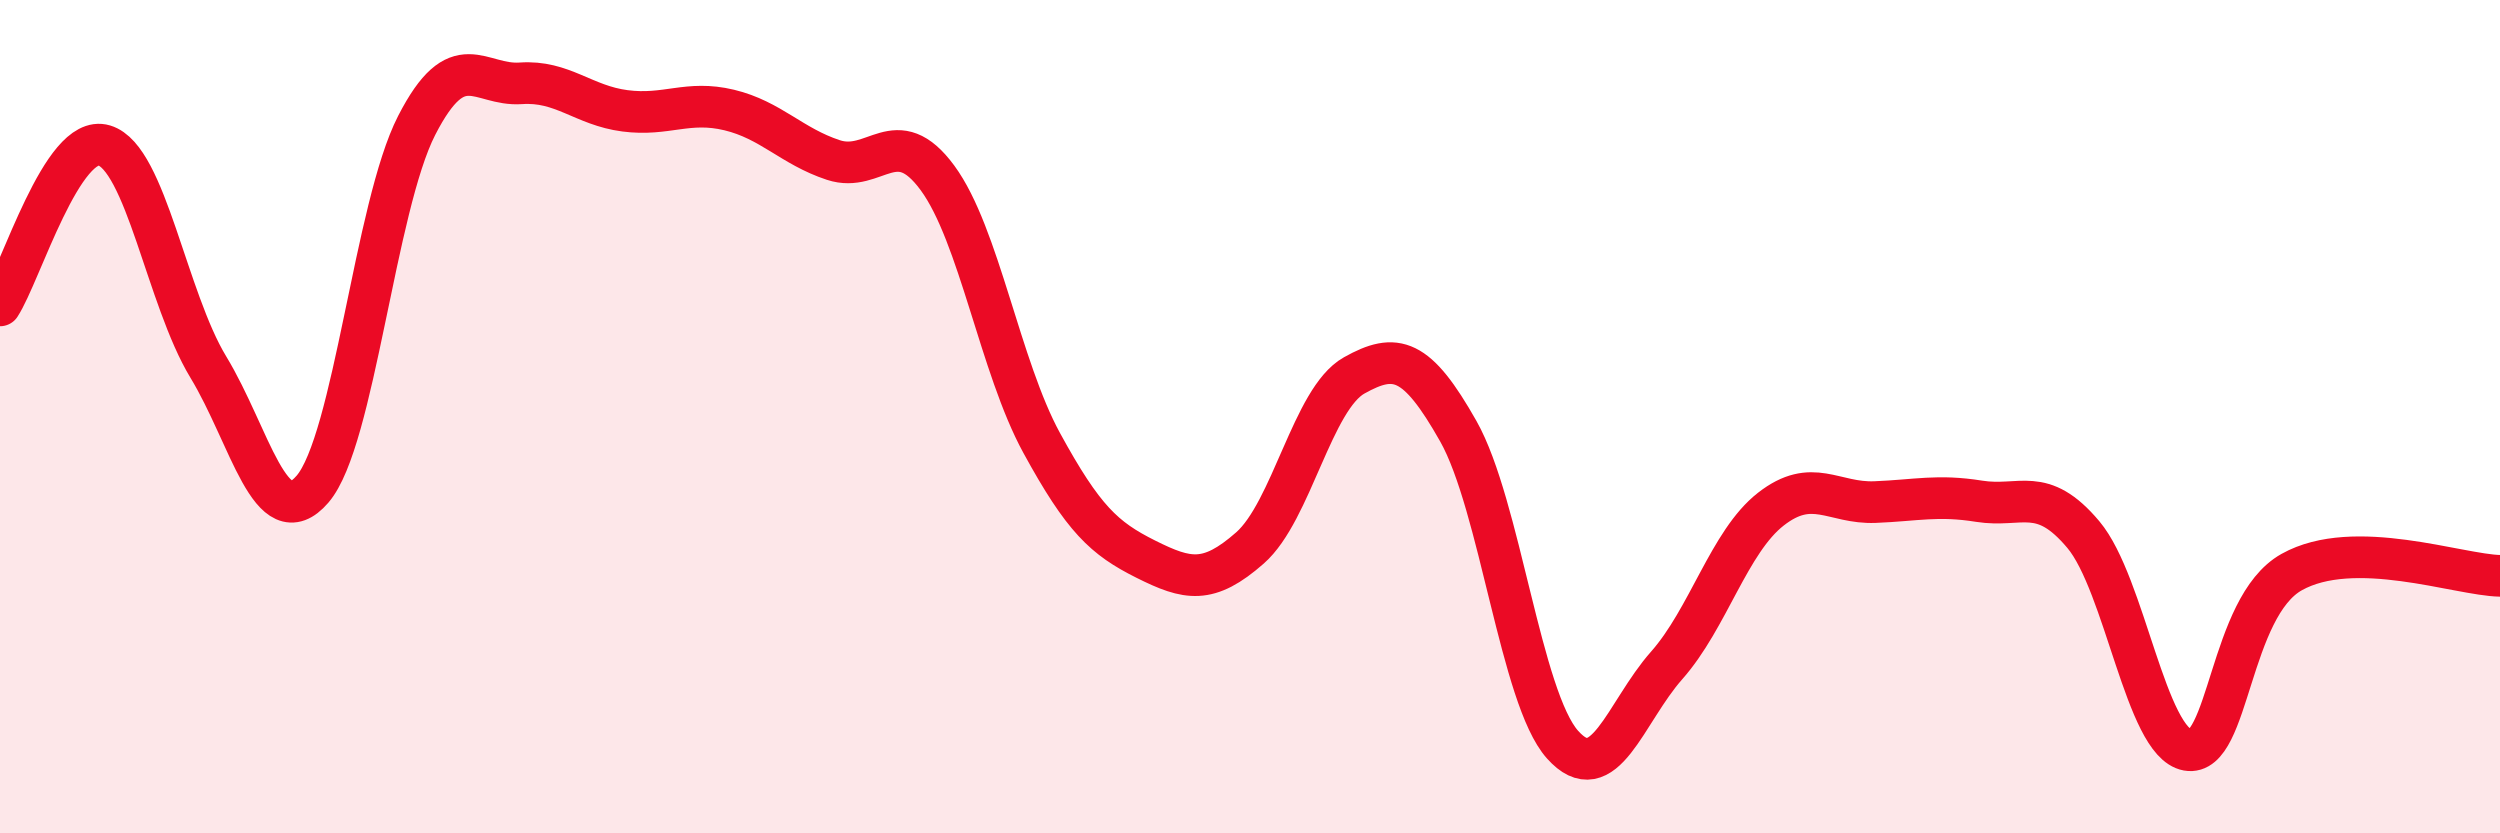
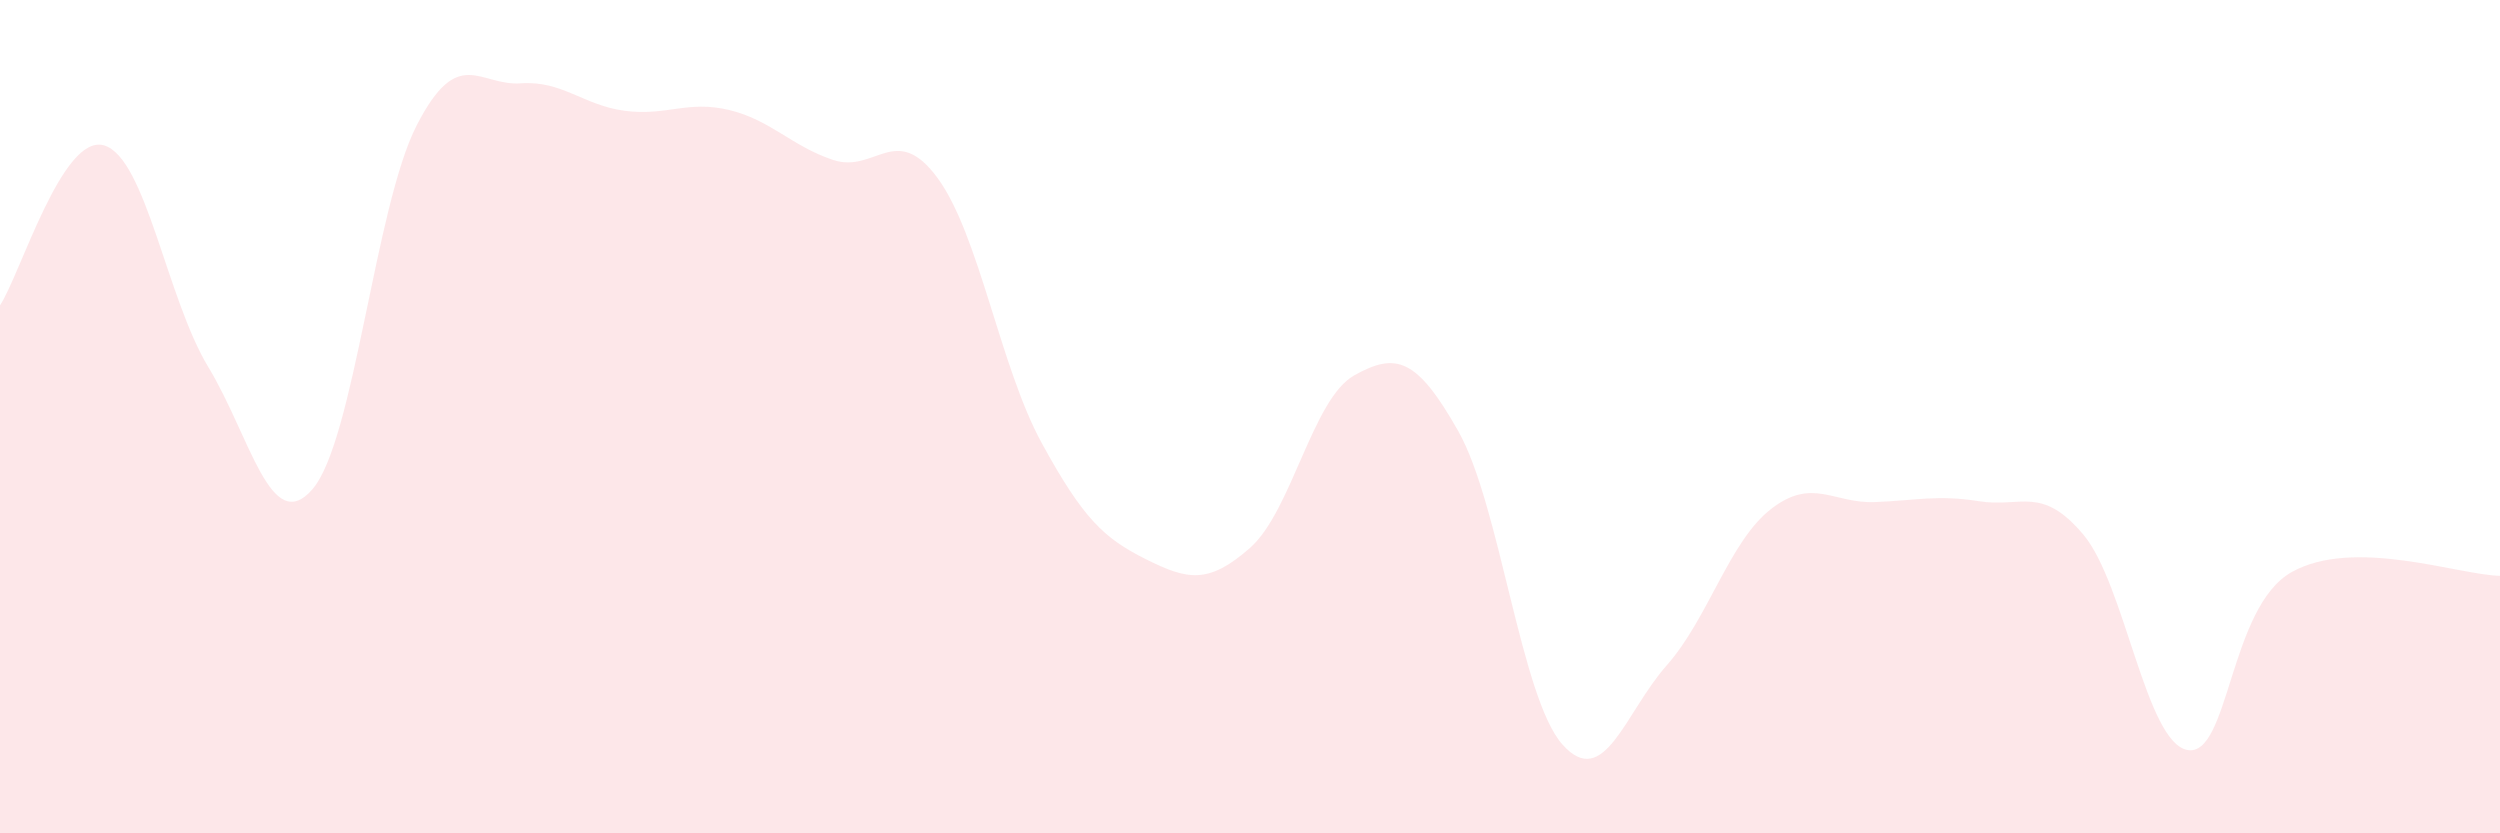
<svg xmlns="http://www.w3.org/2000/svg" width="60" height="20" viewBox="0 0 60 20">
  <path d="M 0,7.33 C 0.5,6.56 1.5,3.19 2.5,3.49 C 3.5,3.79 4,7.16 5,8.81 C 6,10.46 6.5,12.9 7.5,11.74 C 8.5,10.58 9,4.96 10,3.01 C 11,1.06 11.5,2.07 12.5,2 C 13.5,1.93 14,2.53 15,2.66 C 16,2.79 16.5,2.4 17.5,2.64 C 18.5,2.88 19,3.51 20,3.84 C 21,4.17 21.5,2.91 22.5,4.27 C 23.5,5.63 24,8.8 25,10.63 C 26,12.46 26.5,12.92 27.5,13.42 C 28.5,13.92 29,14.03 30,13.15 C 31,12.27 31.5,9.57 32.5,9.01 C 33.5,8.45 34,8.58 35,10.35 C 36,12.12 36.5,16.75 37.5,17.87 C 38.5,18.99 39,17.1 40,15.97 C 41,14.84 41.5,13 42.5,12.22 C 43.5,11.44 44,12.09 45,12.05 C 46,12.01 46.5,11.87 47.5,12.03 C 48.5,12.19 49,11.64 50,12.83 C 51,14.02 51.5,17.82 52.5,18 C 53.5,18.18 53.5,14.57 55,13.73 C 56.5,12.89 59,13.8 60,13.82L60 20L0 20Z" fill="#EB0A25" opacity="0.1" stroke-linecap="round" stroke-linejoin="round" />
-   <path d="M 0,7.33 C 0.5,6.56 1.5,3.19 2.5,3.49 C 3.5,3.79 4,7.16 5,8.81 C 6,10.46 6.5,12.9 7.5,11.74 C 8.5,10.58 9,4.96 10,3.01 C 11,1.06 11.5,2.07 12.5,2 C 13.5,1.93 14,2.53 15,2.66 C 16,2.79 16.5,2.4 17.5,2.64 C 18.5,2.88 19,3.51 20,3.84 C 21,4.17 21.5,2.91 22.5,4.27 C 23.5,5.63 24,8.8 25,10.63 C 26,12.46 26.5,12.92 27.5,13.42 C 28.5,13.92 29,14.03 30,13.15 C 31,12.27 31.5,9.57 32.5,9.01 C 33.5,8.45 34,8.58 35,10.35 C 36,12.12 36.5,16.75 37.5,17.87 C 38.5,18.99 39,17.1 40,15.97 C 41,14.84 41.5,13 42.5,12.22 C 43.5,11.44 44,12.09 45,12.05 C 46,12.01 46.5,11.87 47.5,12.03 C 48.5,12.19 49,11.64 50,12.83 C 51,14.02 51.5,17.82 52.5,18 C 53.5,18.18 53.5,14.57 55,13.73 C 56.5,12.89 59,13.8 60,13.82" stroke="#EB0A25" stroke-width="1" fill="none" stroke-linecap="round" stroke-linejoin="round" />
</svg>